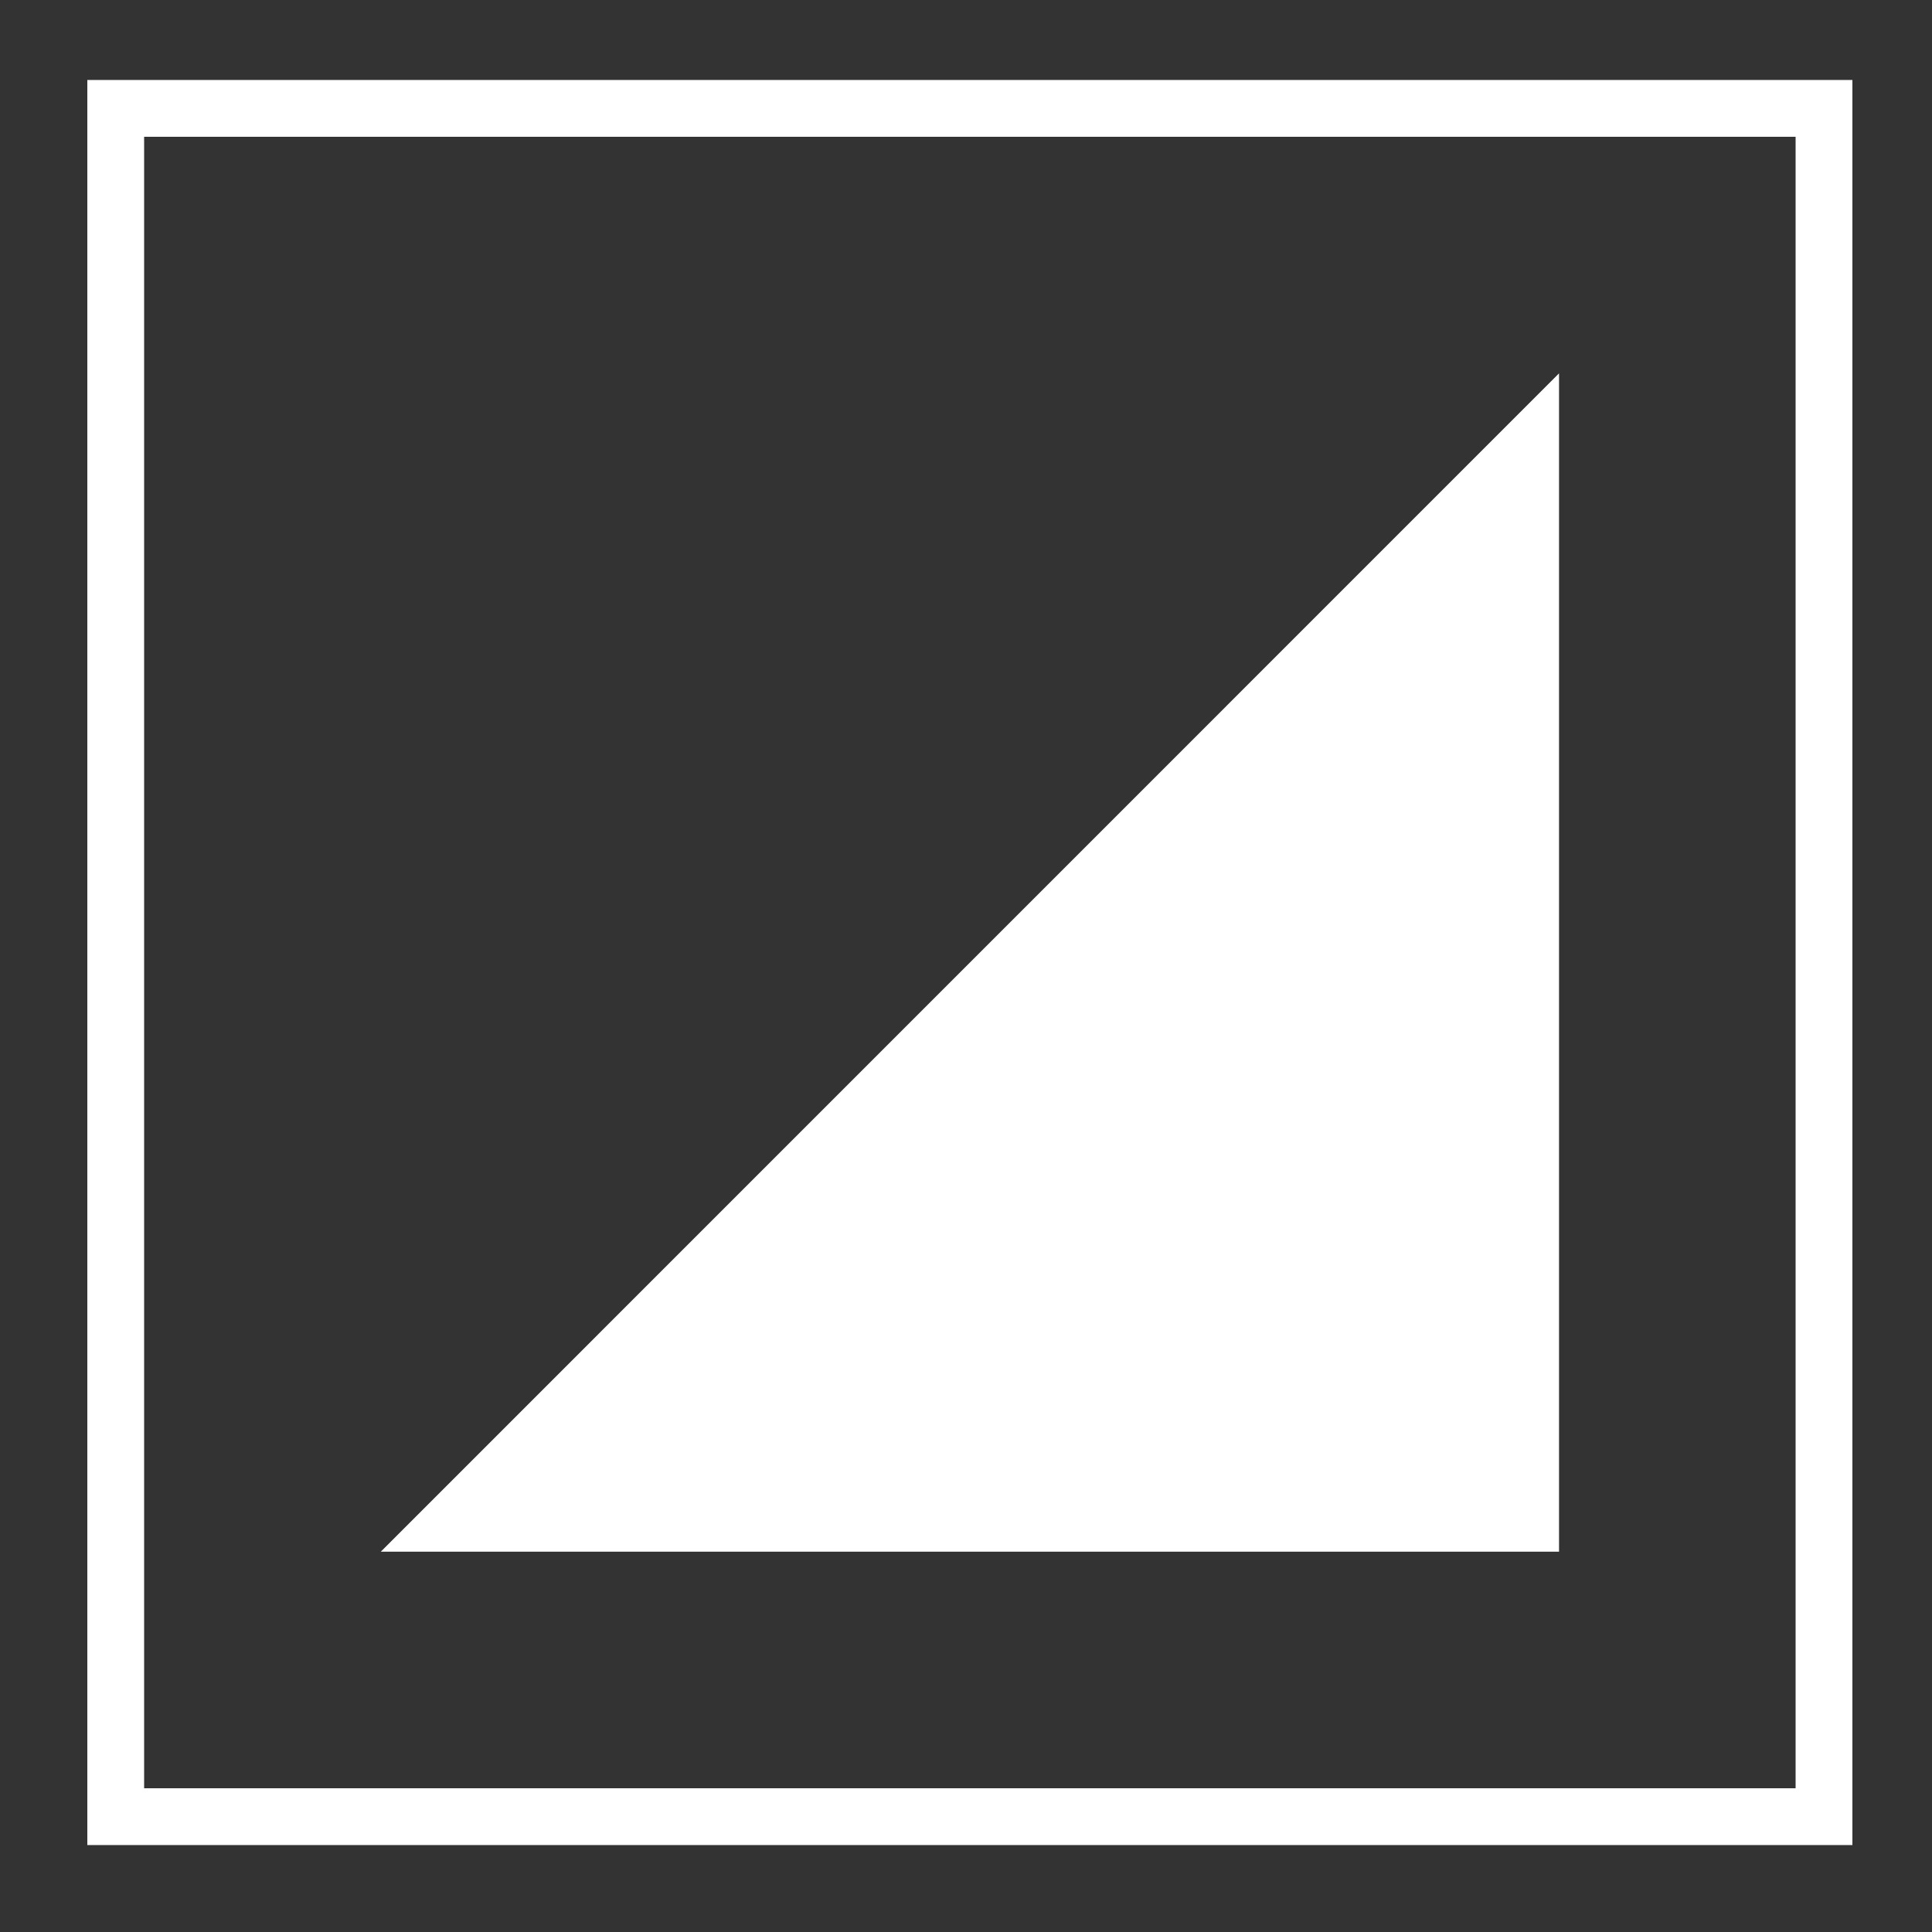
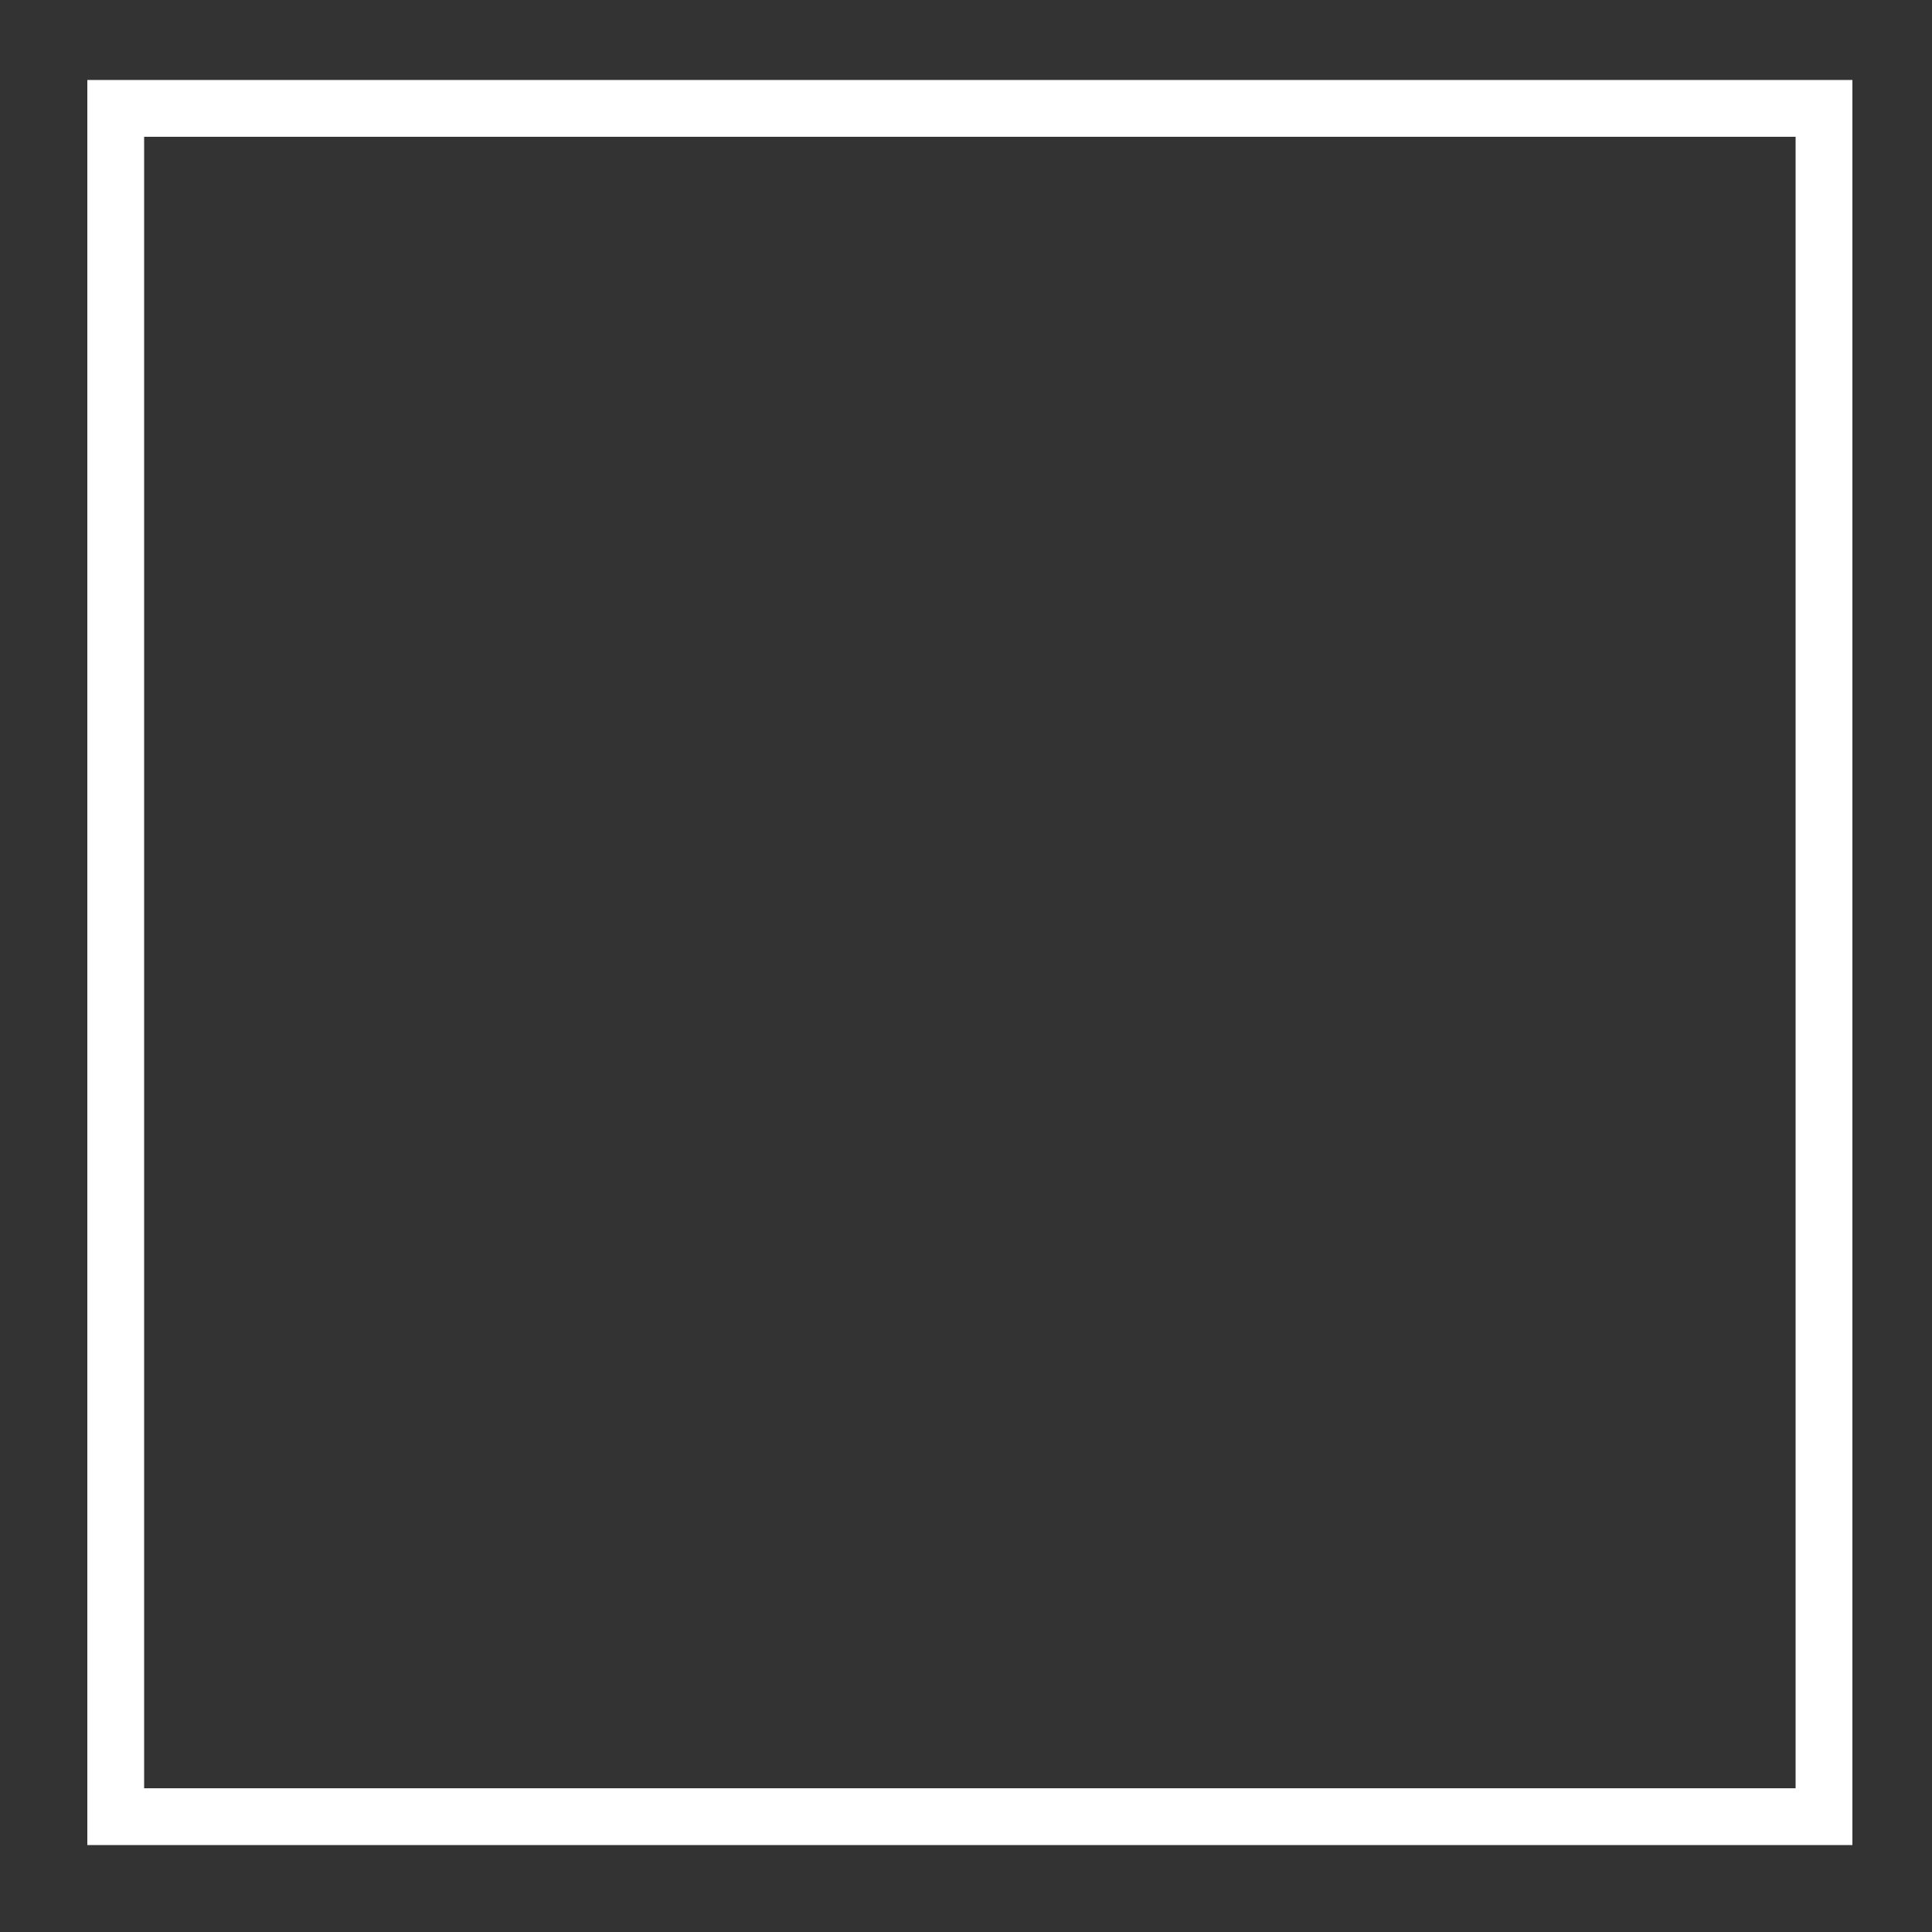
<svg xmlns="http://www.w3.org/2000/svg" version="1.1" id="Capa_1" x="0px" y="0px" viewBox="0 0 200 200" style="enable-background:new 0 0 200 200;" xml:space="preserve">
  <rect x="0" y="0" width="200" height="200" fill="#333333" stroke="none" />
  <g>
    <g>
      <path d="M191.76,191H9.04V8.28h182.72V191z M14.92,185.12h170.96V14.16H14.92V185.12z" fill="white" />
    </g>
    <g>
-       <polygon points="161.39,160.63 39.42,160.63 161.39,38.65   " fill="white" />
-     </g>
+       </g>
  </g>
</svg>